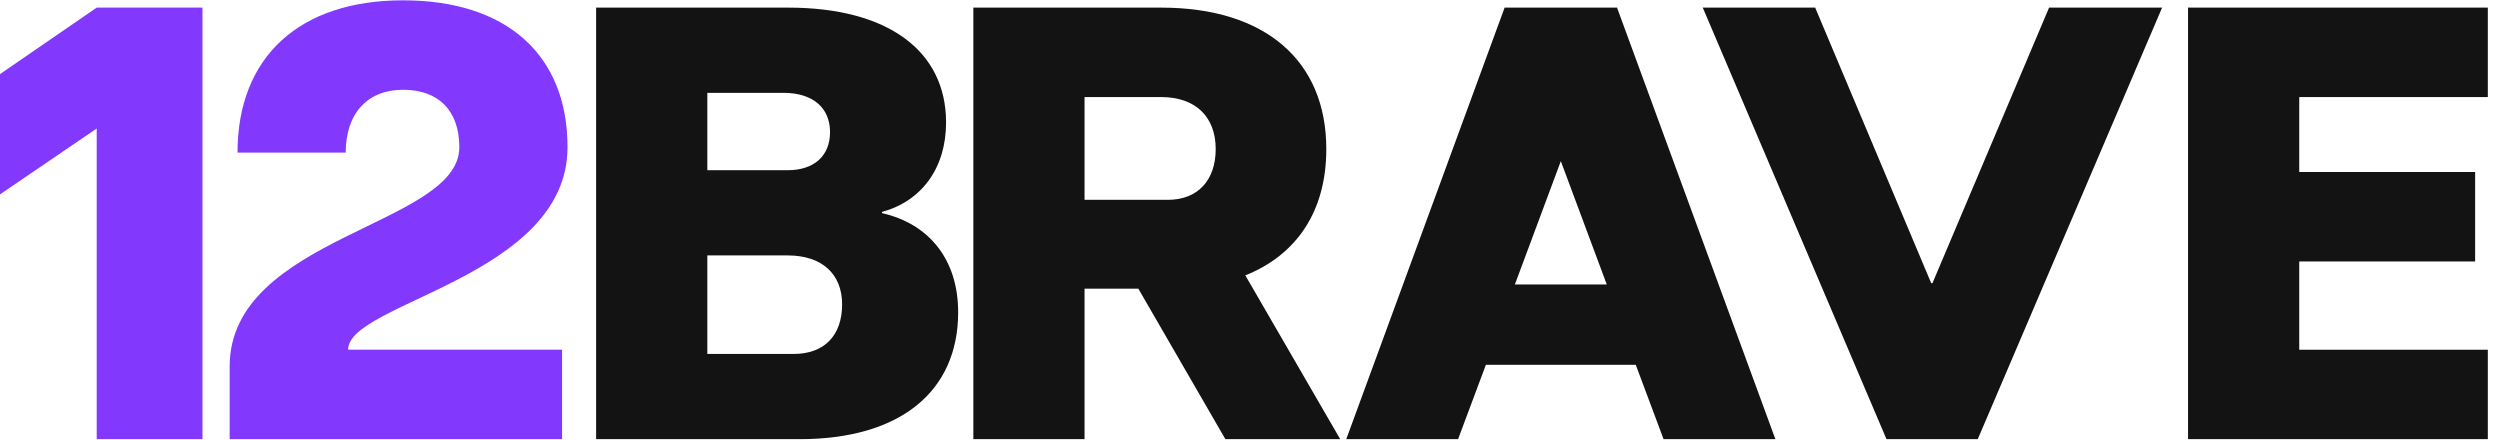
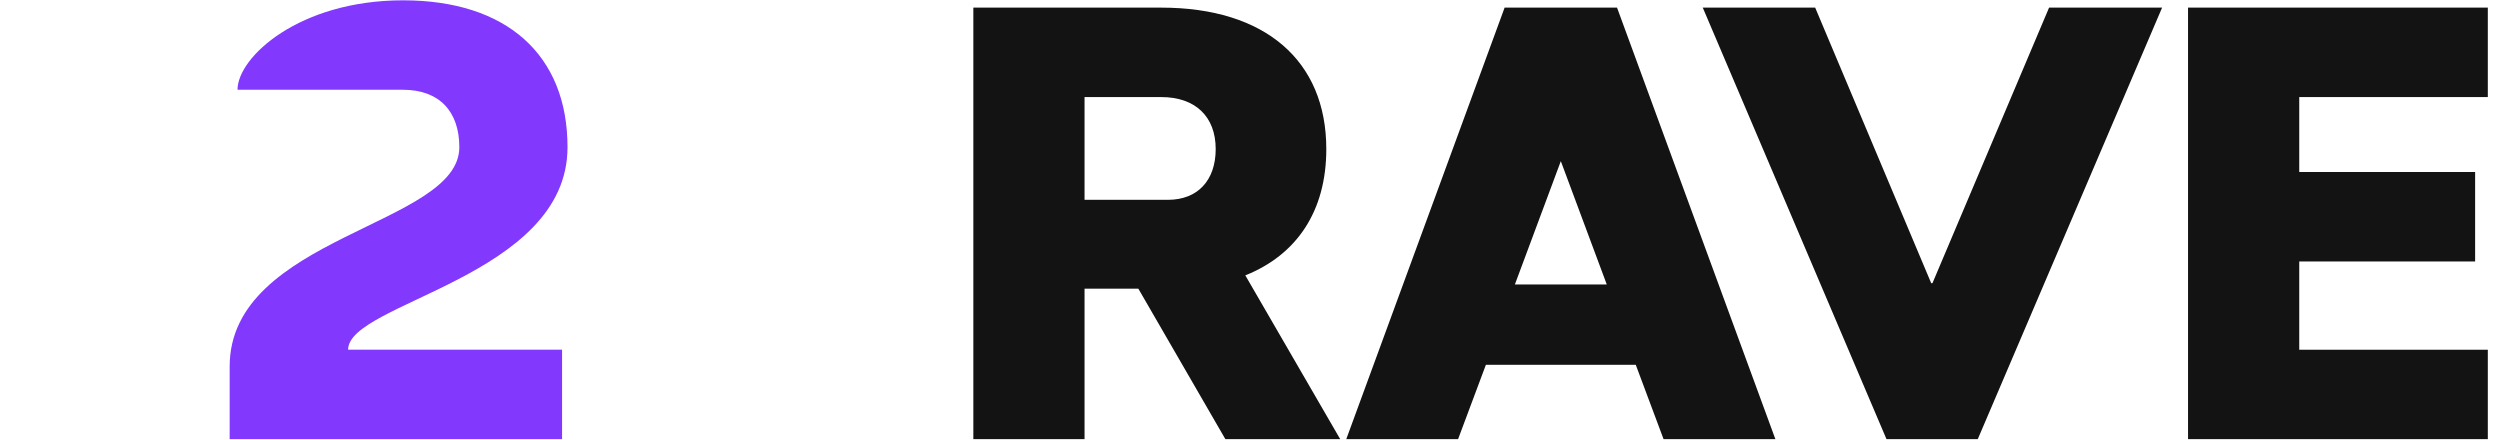
<svg xmlns="http://www.w3.org/2000/svg" width="182" height="32" viewBox="0 0 182 32" fill="none">
  <path d="M180.189 12.523V19.035H167.385V25.459H181.113V31.971H159.289V0.555H181.113V7.067H167.385V12.523H180.189Z" fill="#131313" />
  <path d="M149.173 0.555H157.401L143.981 31.971H137.337L123.961 0.555H132.145L140.593 20.619H140.681L149.173 0.555Z" fill="#131313" />
  <path d="M109.536 0.555H117.72L129.248 31.971H121.108L119.084 26.559H108.172L106.148 31.971H98.008L109.536 0.555ZM110.284 20.707H116.972L113.628 11.731L110.284 20.707Z" fill="#131313" />
  <path d="M78.955 31.971H70.859V0.555H84.543C92.067 0.555 96.555 4.383 96.555 10.851C96.555 15.383 94.399 18.551 90.659 20.047L97.567 31.971H89.207L82.871 21.015H78.955V31.971ZM78.955 14.547H85.027C87.183 14.547 88.503 13.139 88.503 10.851C88.503 8.475 87.007 7.067 84.543 7.067H78.955V14.547Z" fill="#131313" />
-   <path d="M43.398 31.971V0.555H57.39C64.606 0.555 68.874 3.679 68.874 8.915C68.874 12.215 67.114 14.635 64.21 15.427V15.515C67.686 16.307 69.754 18.947 69.754 22.731C69.754 28.539 65.486 31.971 58.226 31.971H43.398ZM51.494 25.767H57.786C59.986 25.767 61.306 24.447 61.306 22.159C61.306 19.959 59.854 18.595 57.346 18.595H51.494V25.767ZM51.494 12.391H57.346C59.282 12.391 60.426 11.335 60.426 9.619C60.426 7.859 59.194 6.759 57.038 6.759H51.494V12.391Z" fill="#131313" />
-   <path d="M16.719 26.687C16.719 17.183 33.439 16.435 33.439 10.715C33.439 8.075 31.943 6.535 29.347 6.535C26.751 6.535 25.167 8.251 25.167 11.111H17.291C17.291 4.159 21.779 0.023 29.347 0.023C36.871 0.023 41.315 3.983 41.315 10.715C41.315 20.175 25.343 22.023 25.343 25.455H40.919V31.967H16.719V26.687Z" fill="#8238FD" />
-   <path d="M7.04 9.355L0 14.151V5.395L7.04 0.555H14.74V31.971H7.04V9.355Z" fill="#8238FD" />
+   <path d="M16.719 26.687C16.719 17.183 33.439 16.435 33.439 10.715C33.439 8.075 31.943 6.535 29.347 6.535H17.291C17.291 4.159 21.779 0.023 29.347 0.023C36.871 0.023 41.315 3.983 41.315 10.715C41.315 20.175 25.343 22.023 25.343 25.455H40.919V31.967H16.719V26.687Z" fill="#8238FD" />
</svg>